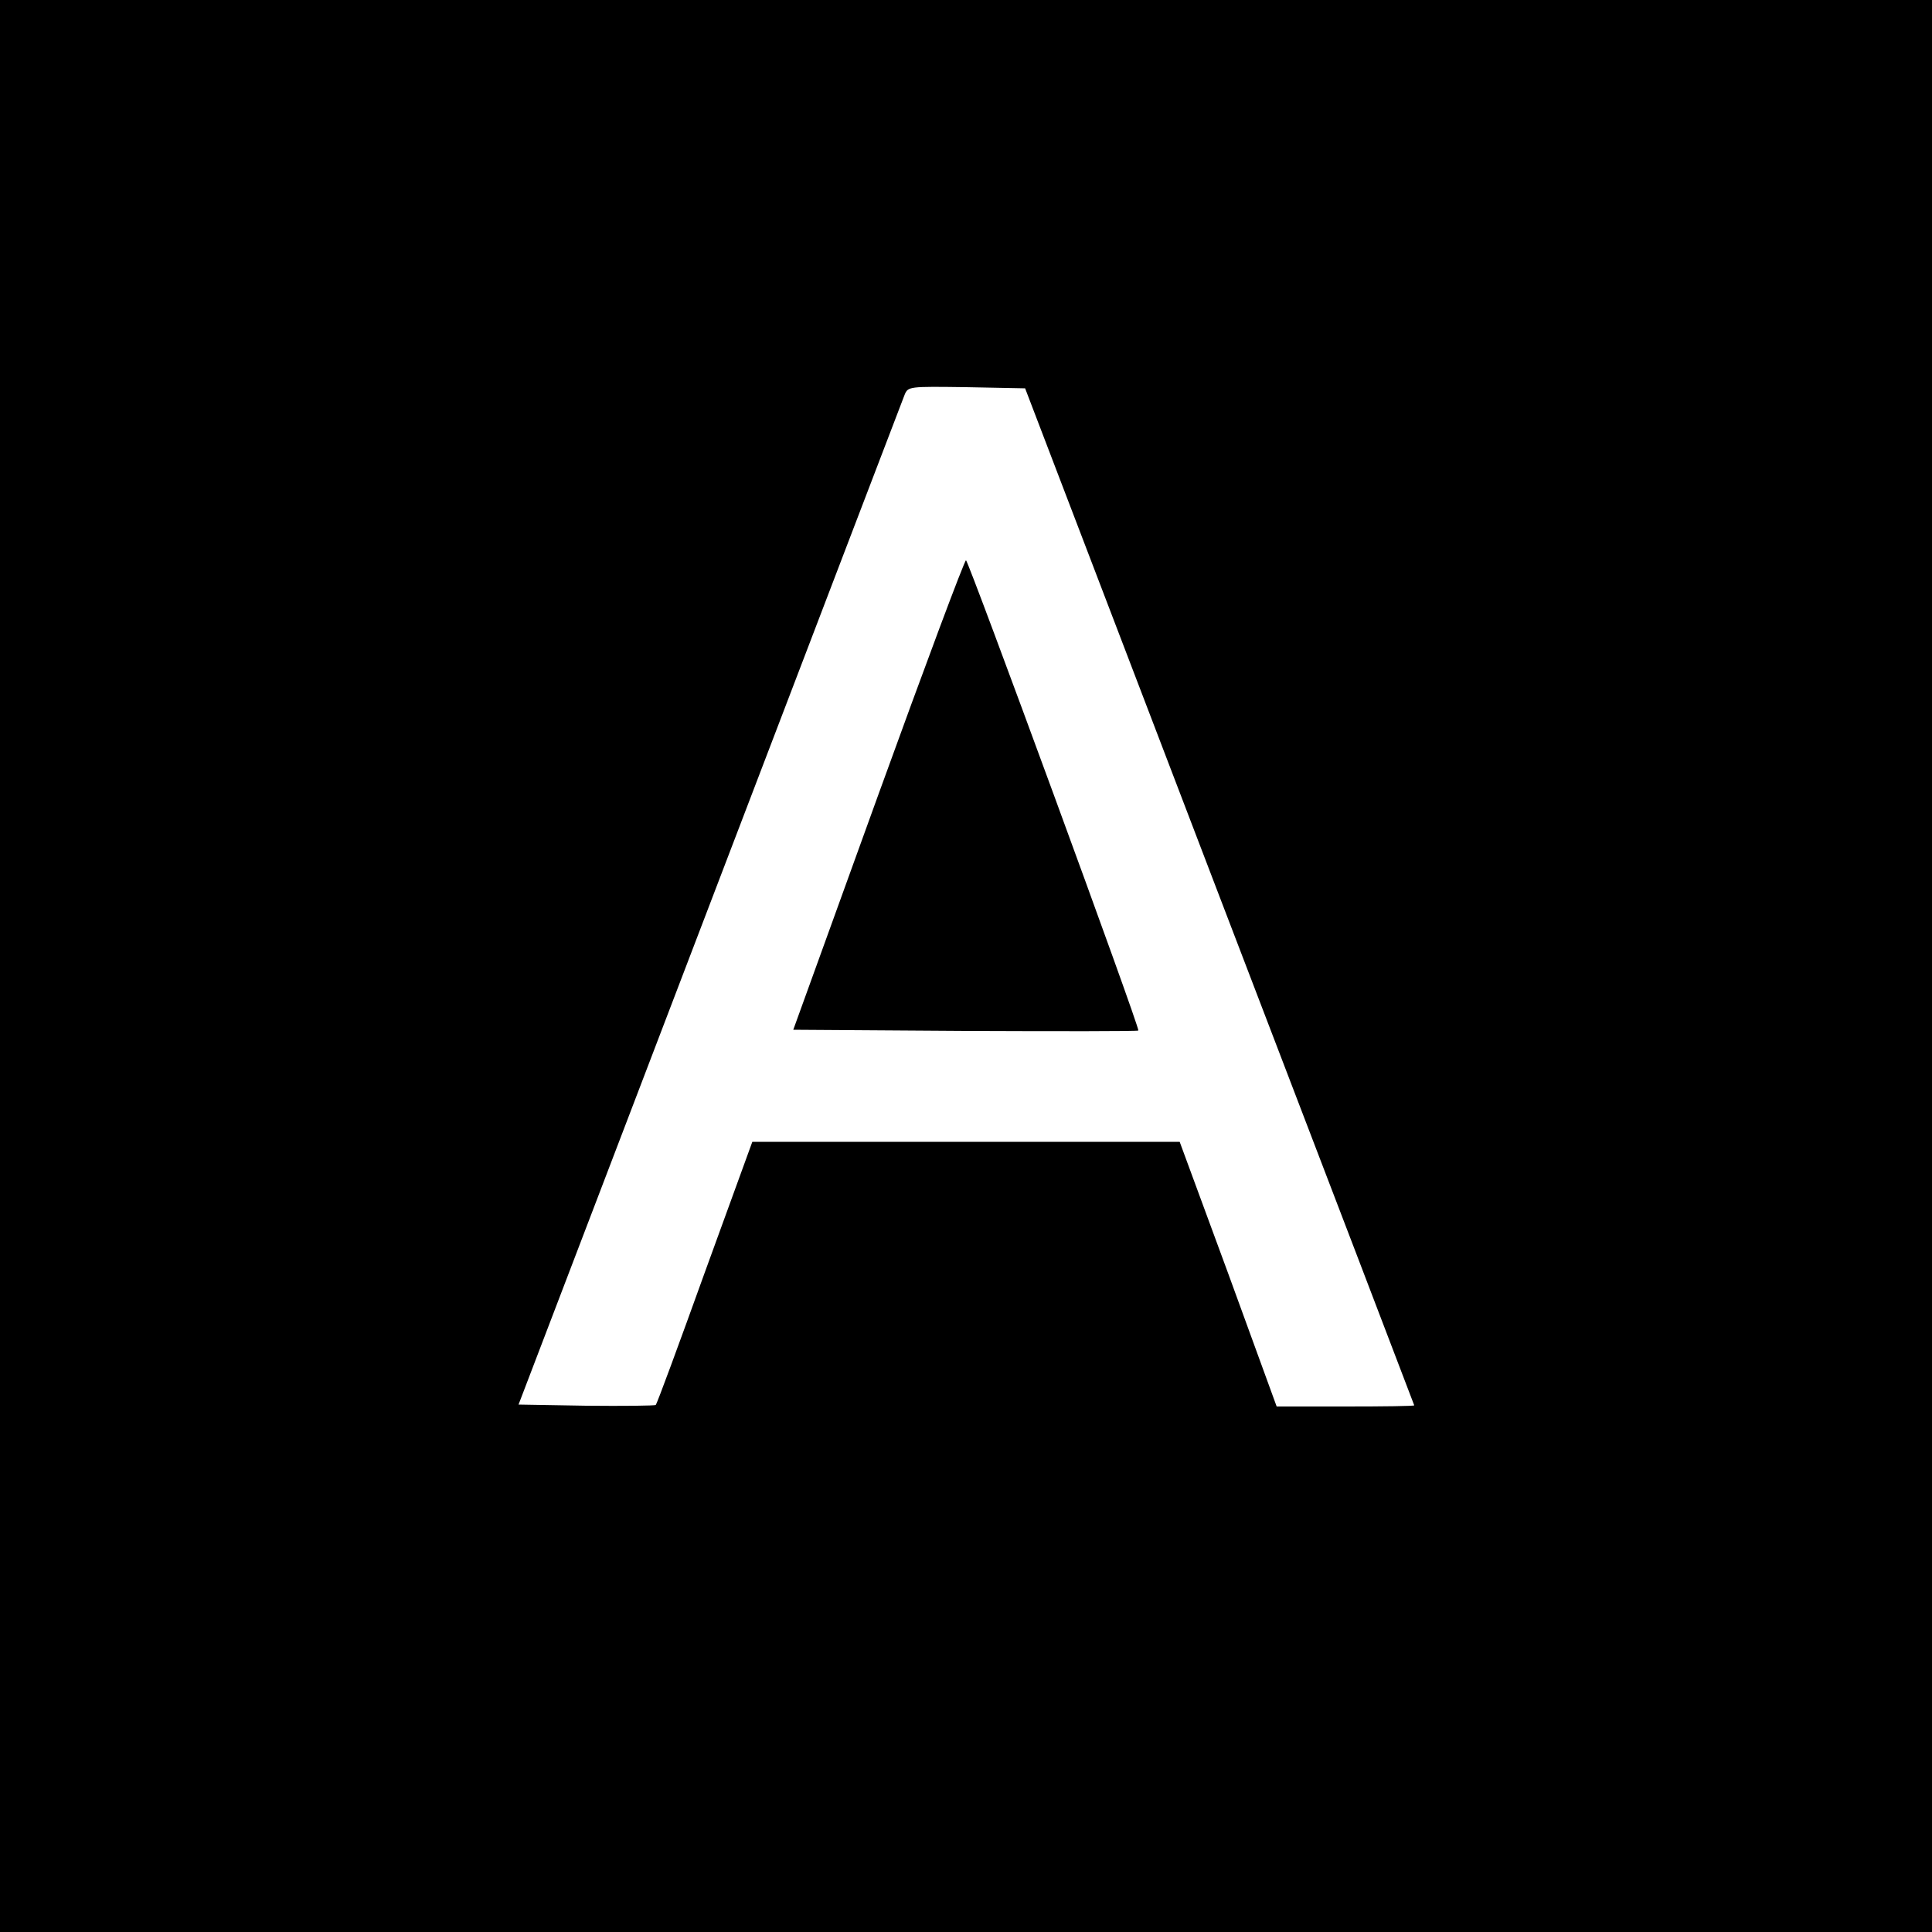
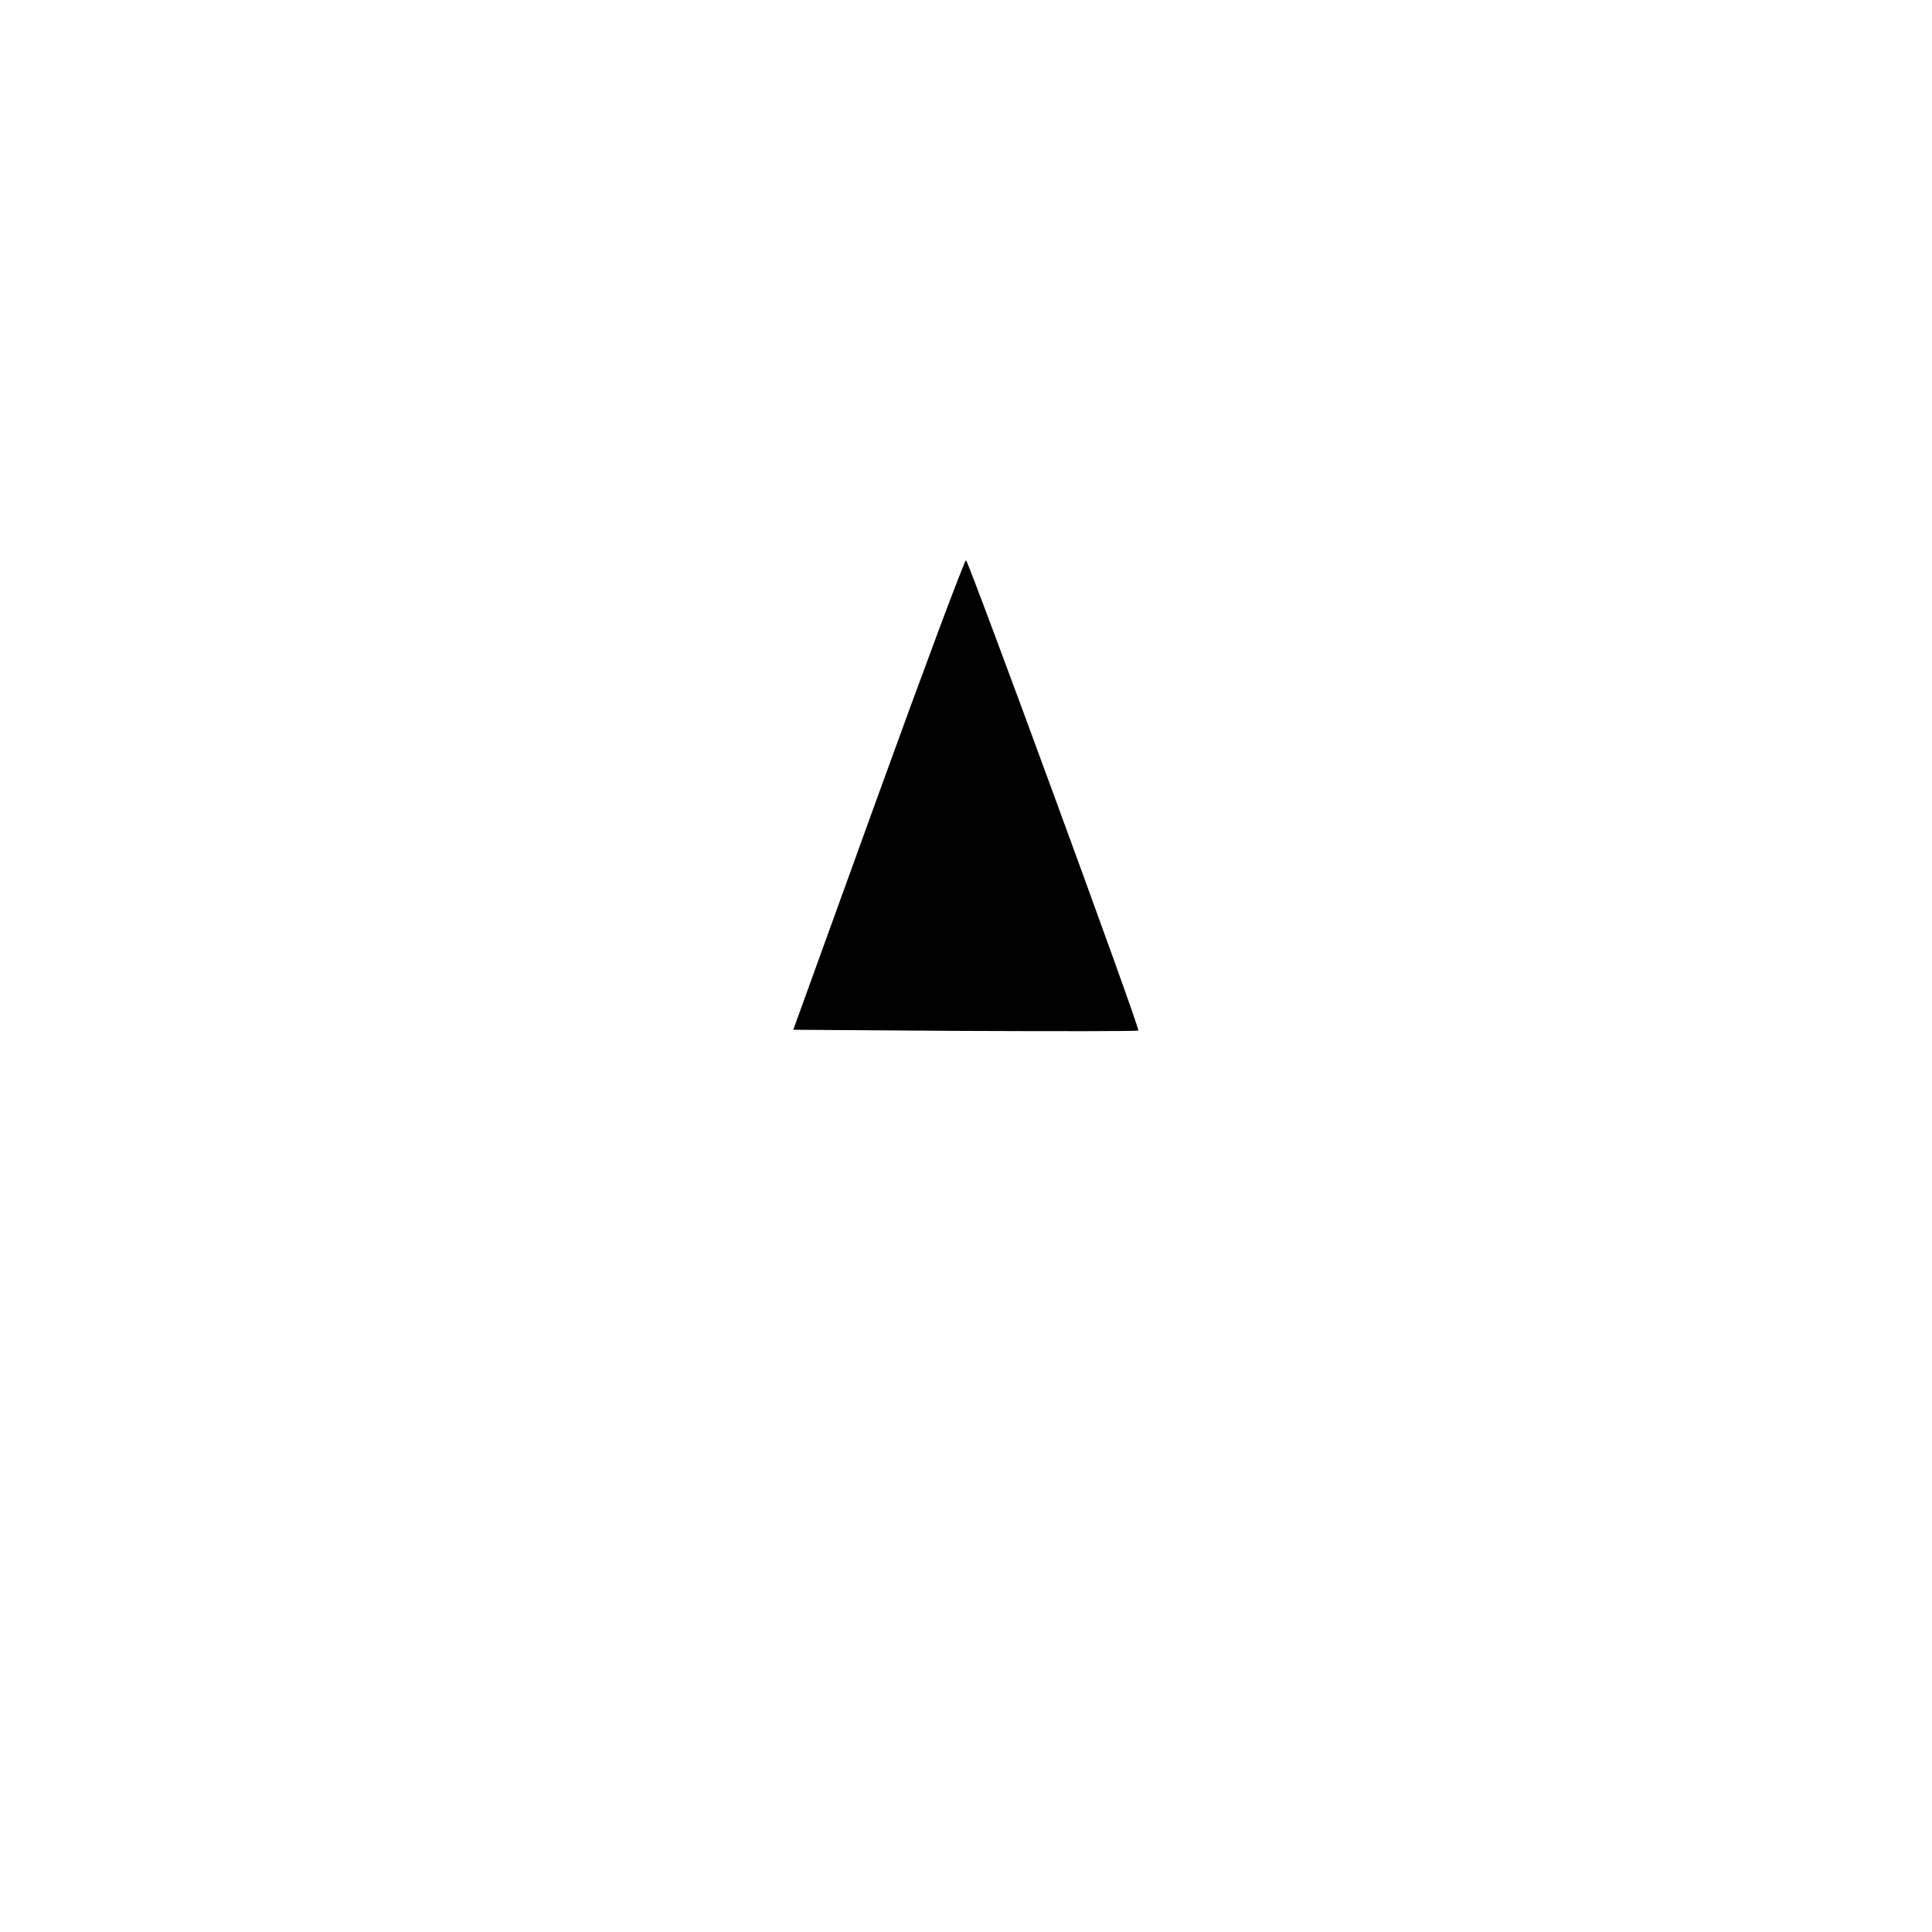
<svg xmlns="http://www.w3.org/2000/svg" version="1.0" width="500pt" height="500pt" viewBox="0 0 500 500" preserveAspectRatio="xMidYMid meet">
  <g transform="translate(0,500) scale(0.1,-0.1)" fill="#000000" stroke="none">
-     <path d="M0 2500 l0 -2500 2500 0 2500 0 0 2500 0 2500 -2500 0 -2500 0 0 -2500z m3156 180 c277 -723 504 -1316 504 -1317 0 -2 -80 -3 -178 -3 l-178 0 -125 343 -126 342 -553 0 -553 0 -123 -338 c-67 -186 -124 -341 -127 -343 -2 -2 -83 -3 -180 -2 l-175 3 495 1295 c272 712 499 1305 504 1318 9 22 11 22 160 20 l152 -3 503 -1315z" />
    <path d="M2273 2943 l-220 -608 445 -3 c245 -1 446 -1 448 1 5 5 -440 1217 -446 1217 -4 0 -106 -273 -227 -607z" />
  </g>
</svg>